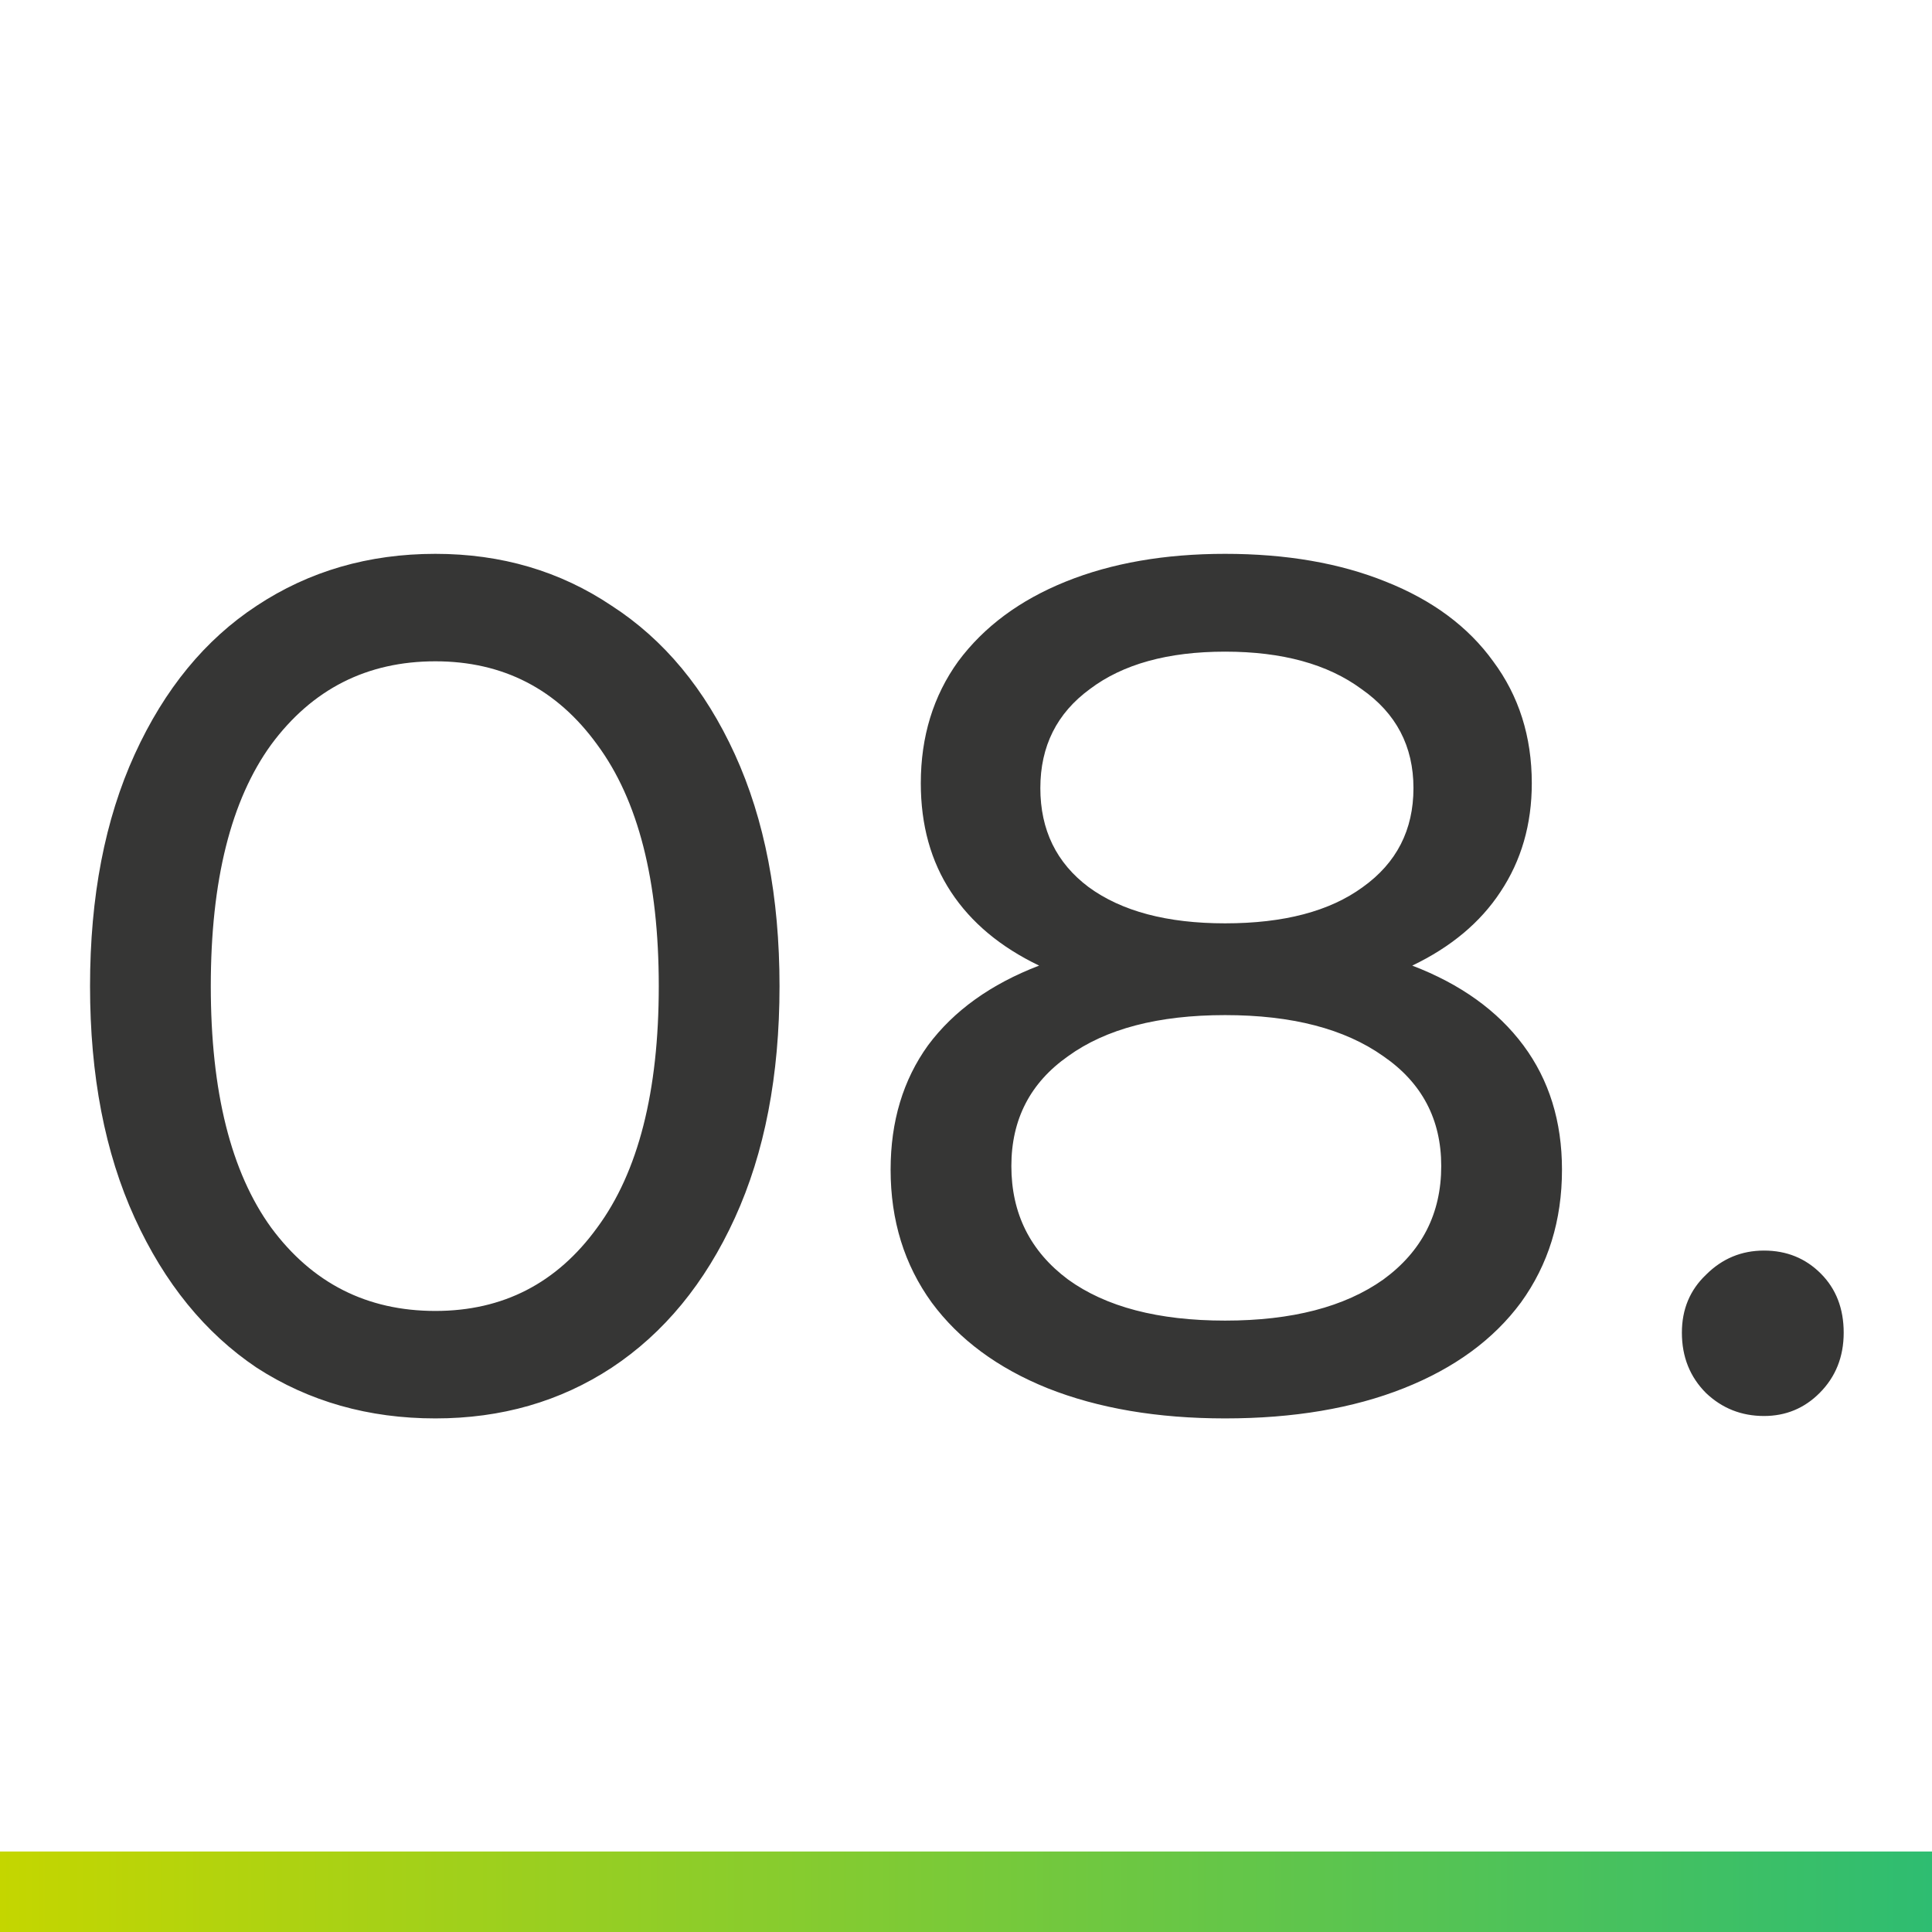
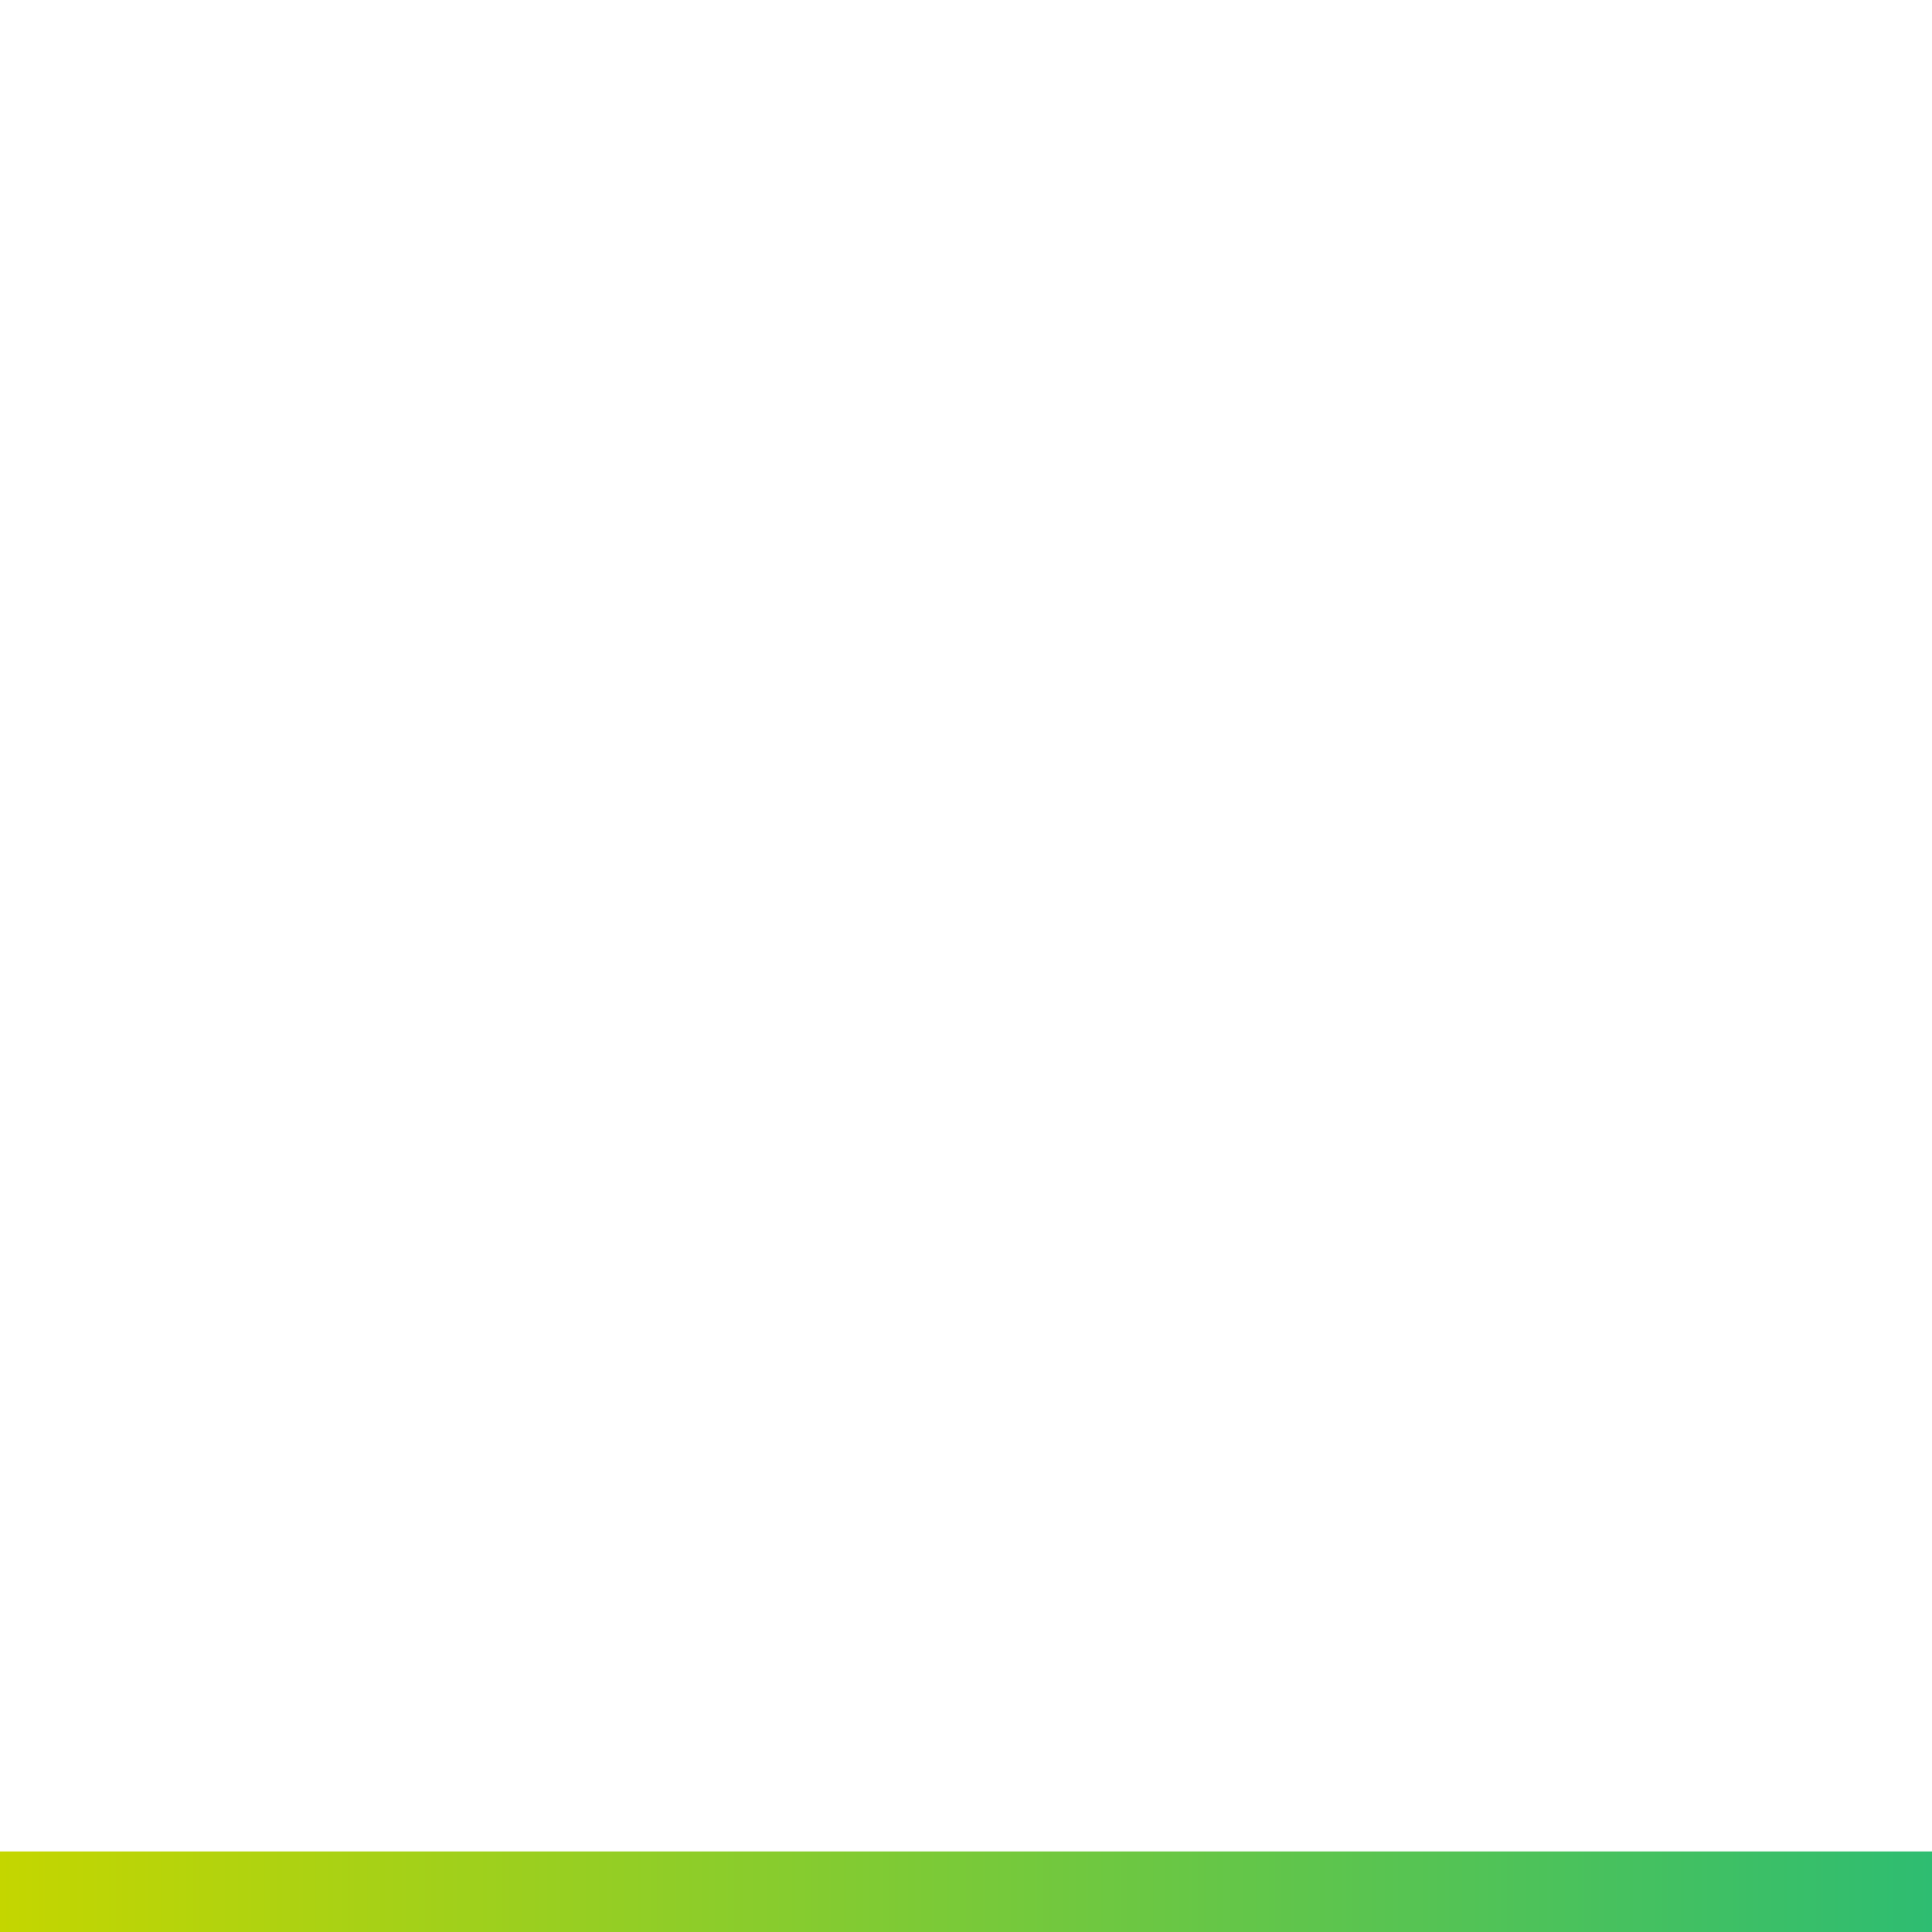
<svg xmlns="http://www.w3.org/2000/svg" width="48" height="48" viewBox="0 0 48 48" fill="none">
-   <path d="M10.817 35.24C9.157 35.24 7.677 34.82 6.377 33.98C5.097 33.12 4.087 31.88 3.347 30.26C2.607 28.64 2.237 26.72 2.237 24.5C2.237 22.28 2.607 20.36 3.347 18.74C4.087 17.12 5.097 15.89 6.377 15.05C7.677 14.19 9.157 13.76 10.817 13.76C12.457 13.76 13.917 14.19 15.197 15.05C16.497 15.89 17.517 17.12 18.257 18.74C18.997 20.36 19.367 22.28 19.367 24.5C19.367 26.72 18.997 28.64 18.257 30.26C17.517 31.88 16.497 33.12 15.197 33.98C13.917 34.82 12.457 35.24 10.817 35.24ZM10.817 32.57C12.497 32.57 13.837 31.88 14.837 30.5C15.857 29.12 16.367 27.12 16.367 24.5C16.367 21.88 15.857 19.88 14.837 18.5C13.837 17.12 12.497 16.43 10.817 16.43C9.117 16.43 7.757 17.12 6.737 18.5C5.737 19.88 5.237 21.88 5.237 24.5C5.237 27.12 5.737 29.12 6.737 30.5C7.757 31.88 9.117 32.57 10.817 32.57ZM35.087 23.99C36.287 24.45 37.207 25.11 37.847 25.97C38.487 26.83 38.807 27.86 38.807 29.06C38.807 30.32 38.467 31.42 37.787 32.36C37.107 33.28 36.137 33.99 34.877 34.49C33.617 34.99 32.137 35.24 30.437 35.24C28.757 35.24 27.287 34.99 26.027 34.49C24.787 33.99 23.827 33.28 23.147 32.36C22.467 31.42 22.127 30.32 22.127 29.06C22.127 27.86 22.437 26.83 23.057 25.97C23.697 25.11 24.617 24.45 25.817 23.99C24.857 23.53 24.127 22.92 23.627 22.16C23.127 21.4 22.877 20.5 22.877 19.46C22.877 18.3 23.187 17.29 23.807 16.43C24.447 15.57 25.337 14.91 26.477 14.45C27.617 13.99 28.937 13.76 30.437 13.76C31.957 13.76 33.287 13.99 34.427 14.45C35.587 14.91 36.477 15.57 37.097 16.43C37.737 17.29 38.057 18.3 38.057 19.46C38.057 20.48 37.797 21.38 37.277 22.16C36.777 22.92 36.047 23.53 35.087 23.99ZM30.437 16.19C29.017 16.19 27.897 16.5 27.077 17.12C26.257 17.72 25.847 18.54 25.847 19.58C25.847 20.62 26.247 21.44 27.047 22.04C27.867 22.64 28.997 22.94 30.437 22.94C31.897 22.94 33.037 22.64 33.857 22.04C34.697 21.44 35.117 20.62 35.117 19.58C35.117 18.54 34.687 17.72 33.827 17.12C32.987 16.5 31.857 16.19 30.437 16.19ZM30.437 32.81C32.097 32.81 33.407 32.47 34.367 31.79C35.327 31.09 35.807 30.15 35.807 28.97C35.807 27.81 35.327 26.9 34.367 26.24C33.407 25.56 32.097 25.22 30.437 25.22C28.777 25.22 27.477 25.56 26.537 26.24C25.597 26.9 25.127 27.81 25.127 28.97C25.127 30.15 25.597 31.09 26.537 31.79C27.477 32.47 28.777 32.81 30.437 32.81ZM43.826 35.18C43.266 35.18 42.786 34.99 42.386 34.61C41.986 34.21 41.786 33.71 41.786 33.11C41.786 32.53 41.986 32.05 42.386 31.67C42.786 31.27 43.266 31.07 43.826 31.07C44.386 31.07 44.856 31.26 45.236 31.64C45.616 32.02 45.806 32.51 45.806 33.11C45.806 33.71 45.606 34.21 45.206 34.61C44.826 34.99 44.366 35.18 43.826 35.18Z" fill="#363635" />
  <rect y="46" width="48" height="2" fill="url(#paint0_linear)" />
  <defs>
    <linearGradient id="paint0_linear" x1="0" y1="47" x2="48" y2="47" gradientUnits="userSpaceOnUse">
      <stop stop-color="#C4D600" />
      <stop offset="1" stop-color="#2EBD71" />
    </linearGradient>
  </defs>
</svg>